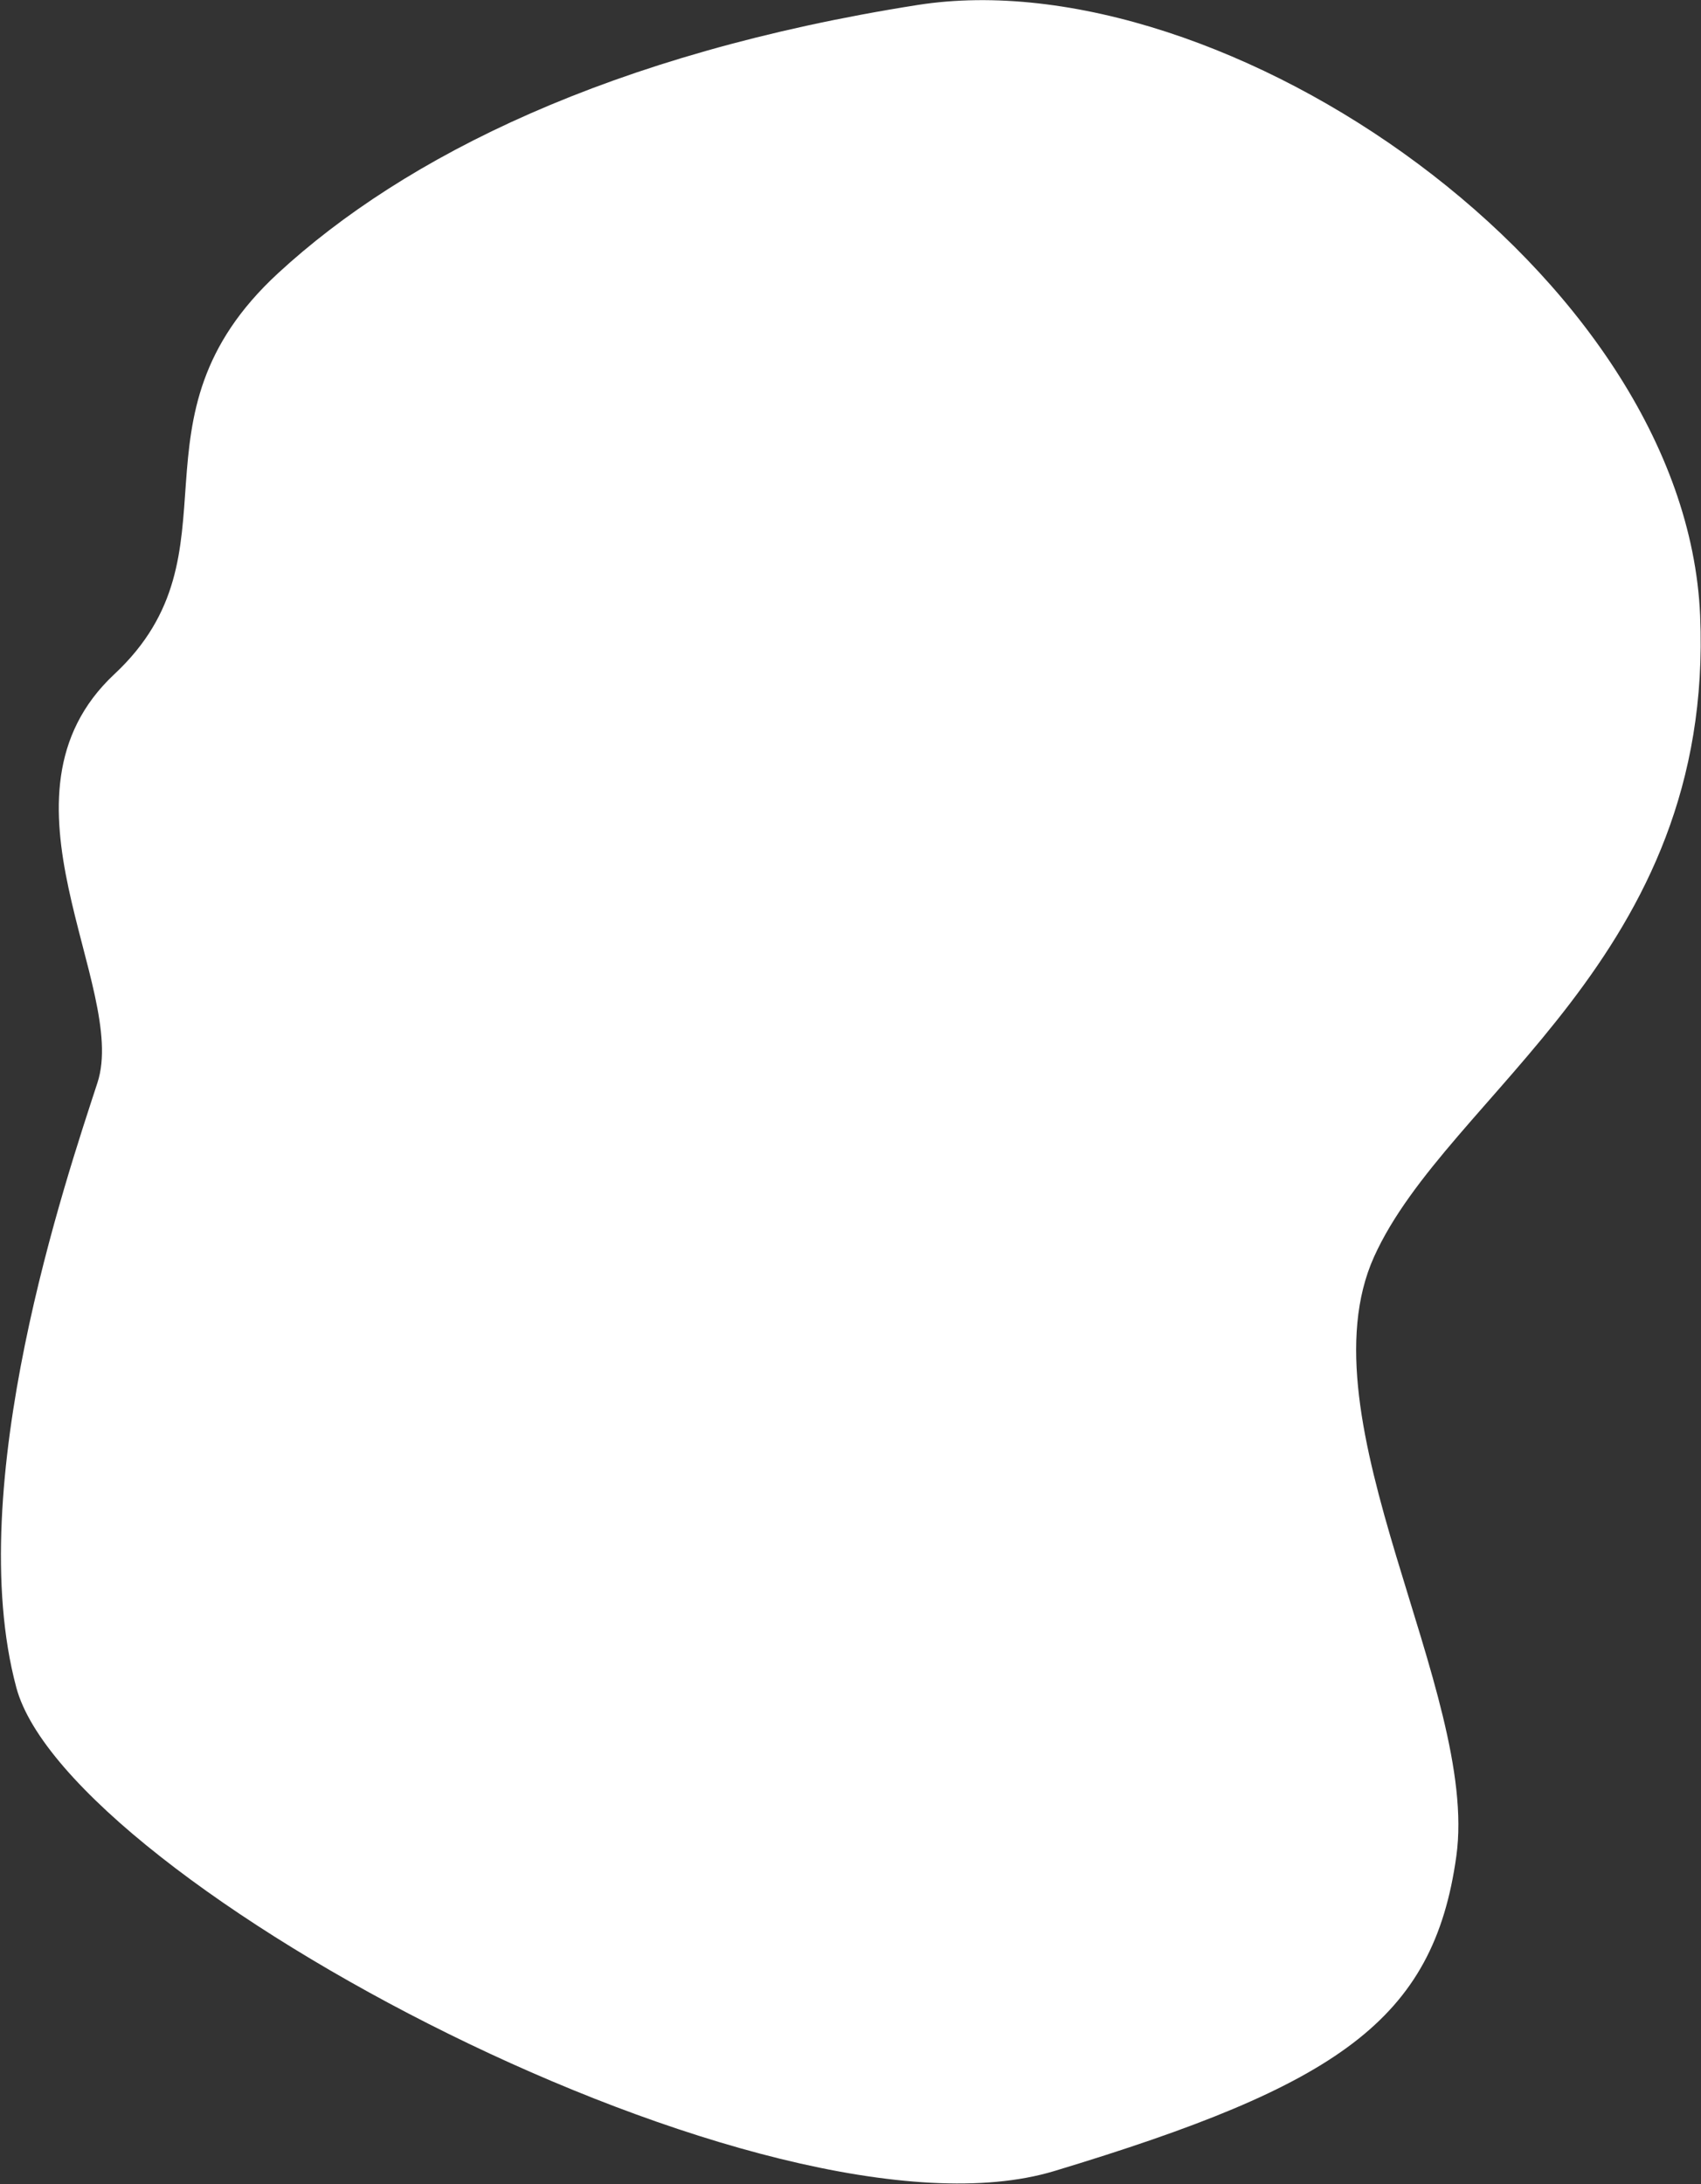
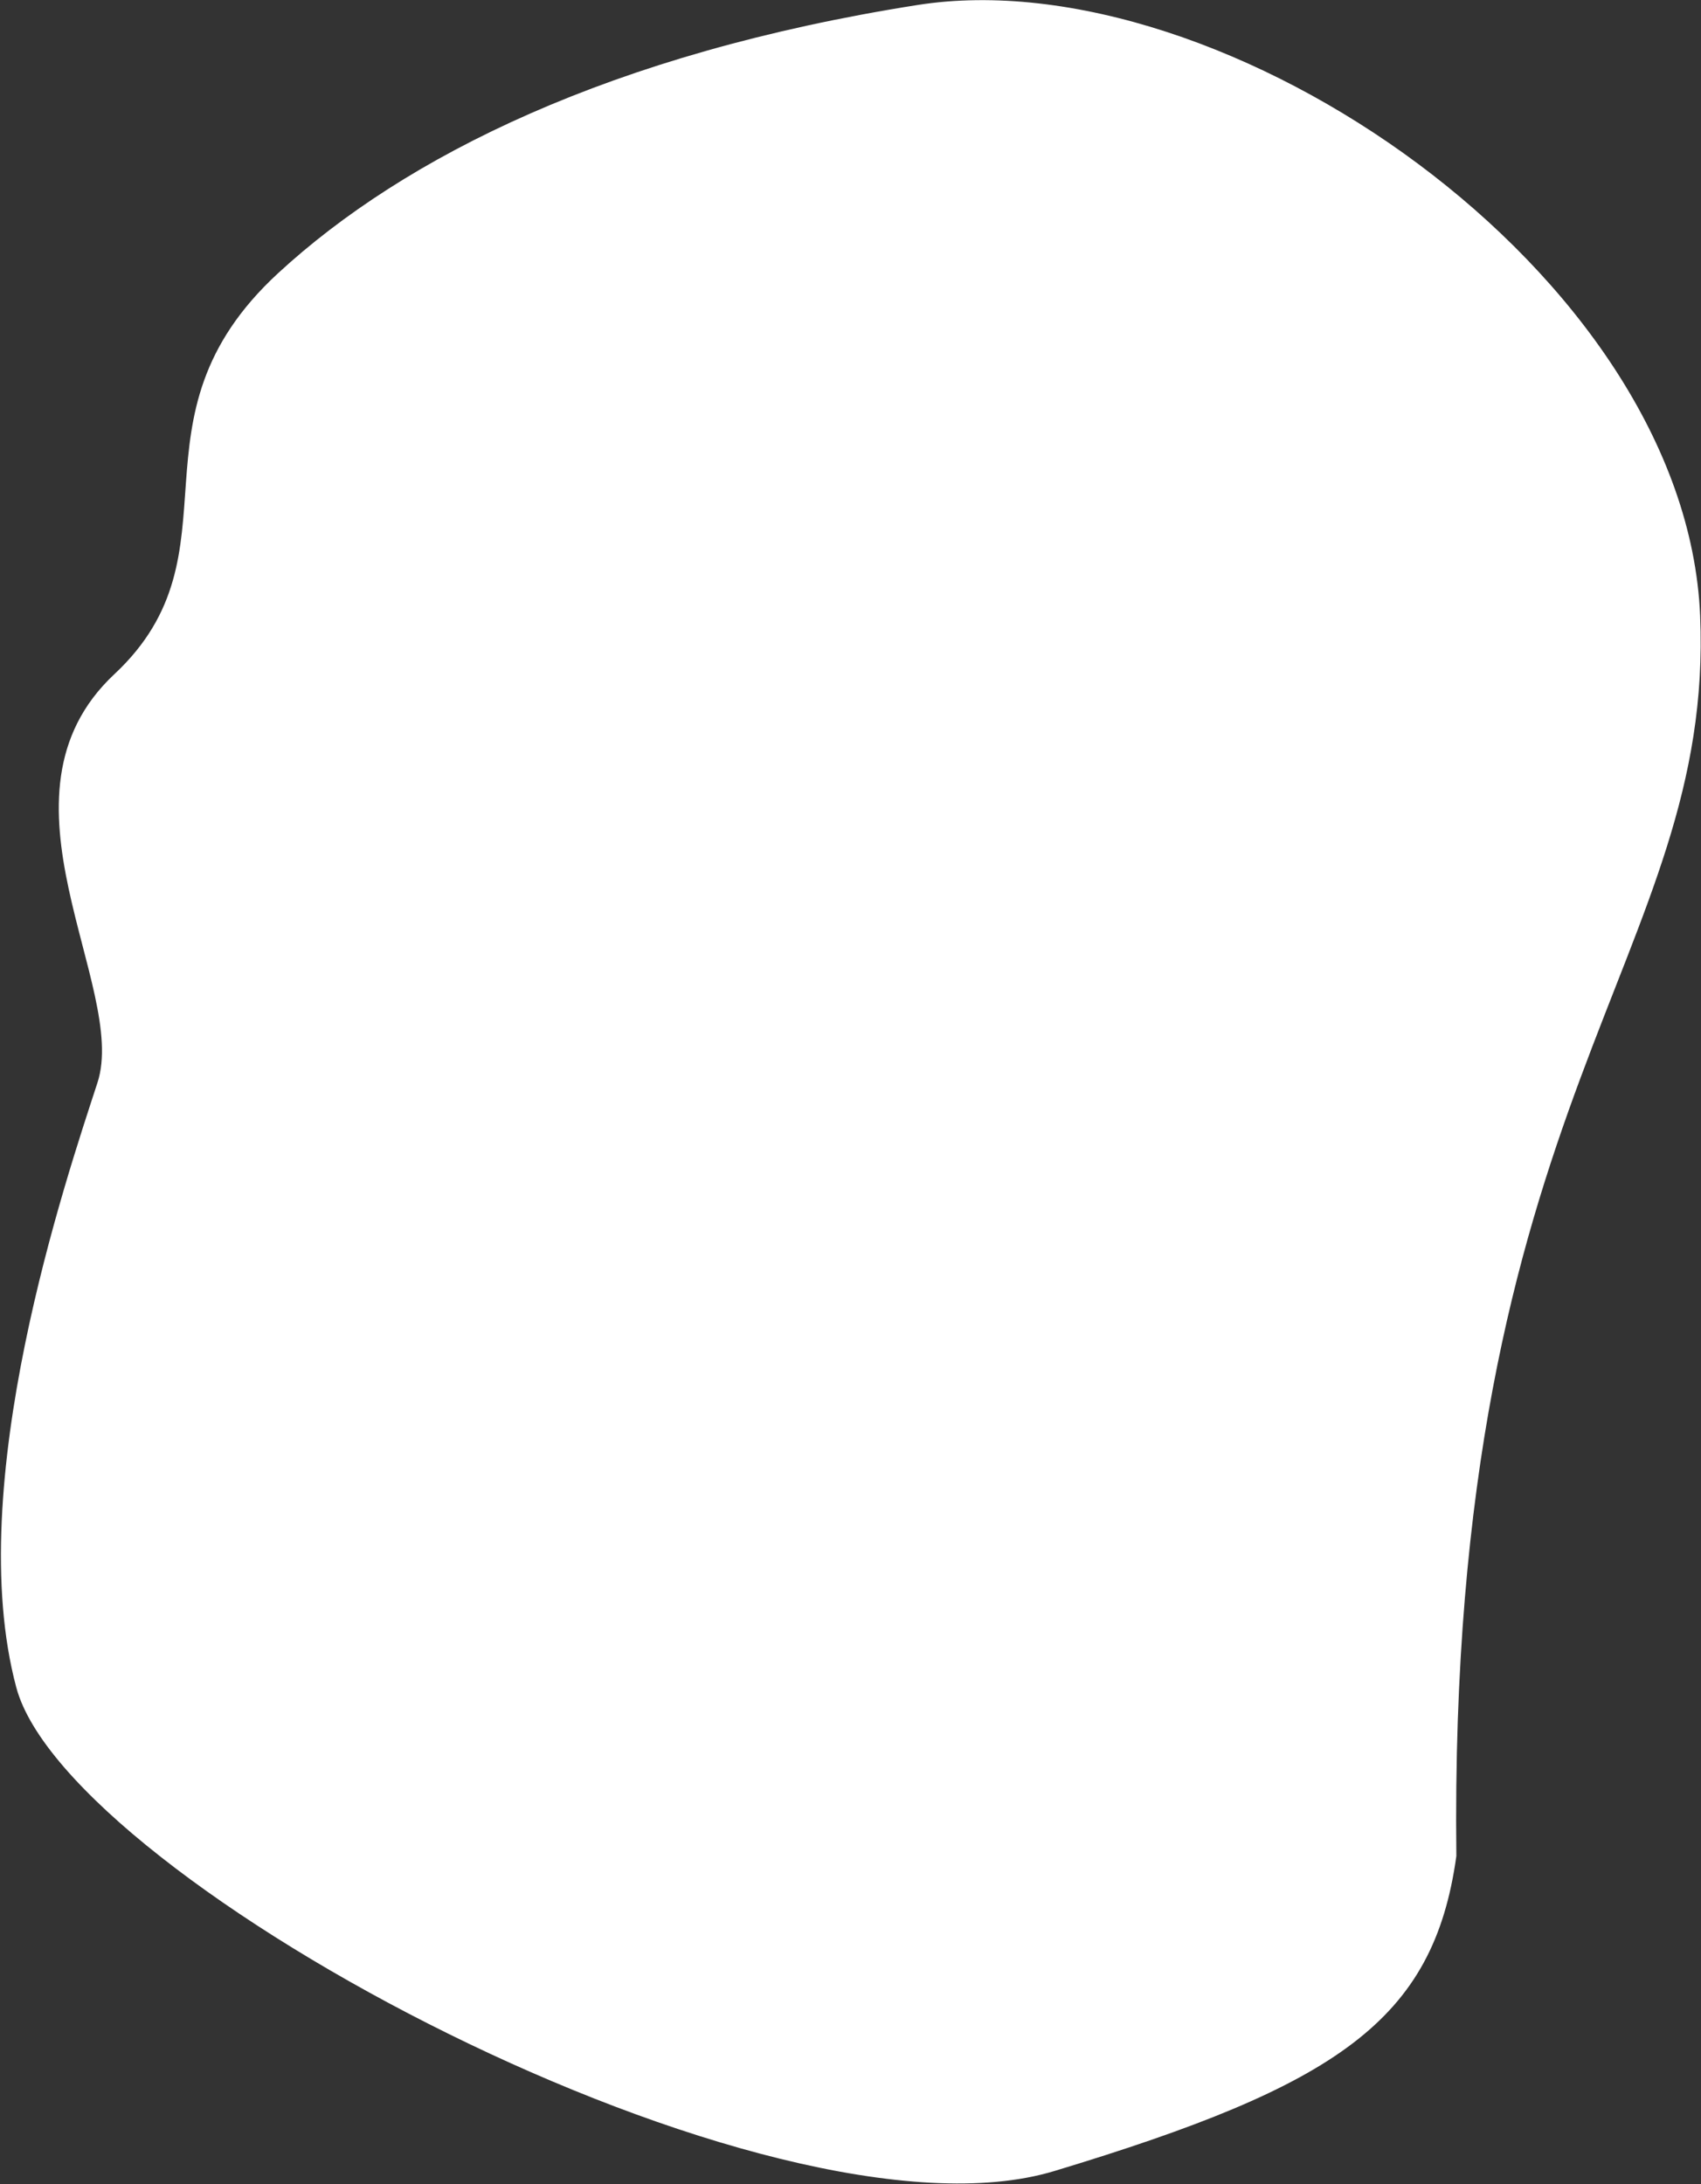
<svg xmlns="http://www.w3.org/2000/svg" width="785" height="1008" viewBox="0 0 785 1008" fill="none">
  <rect x="0" y="0" width="785" height="1008" fill="#333333" stroke="none" />
-   <path d="M7.531 778.819C31.472 868.167 356.08 1041.43 486.589 1001.95C617.098 962.474 661.598 932.568 672.098 856.568C682.598 780.568 600.164 655.416 634.098 580.068C668.032 504.721 791.298 442.045 784.598 284.067C777.898 126.088 564.598 -19.932 423.348 2.321C282.099 24.573 186.684 72.266 128.334 126.088C55.396 193.366 113.065 254.79 52.779 311.141C-7.508 367.491 59.323 455.603 44.989 499.641C30.655 543.678 -17.525 685.305 7.531 778.819Z" fill="white" />
+   <path d="M7.531 778.819C31.472 868.167 356.08 1041.43 486.589 1001.95C617.098 962.474 661.598 932.568 672.098 856.568C668.032 504.721 791.298 442.045 784.598 284.067C777.898 126.088 564.598 -19.932 423.348 2.321C282.099 24.573 186.684 72.266 128.334 126.088C55.396 193.366 113.065 254.79 52.779 311.141C-7.508 367.491 59.323 455.603 44.989 499.641C30.655 543.678 -17.525 685.305 7.531 778.819Z" fill="white" />
</svg>